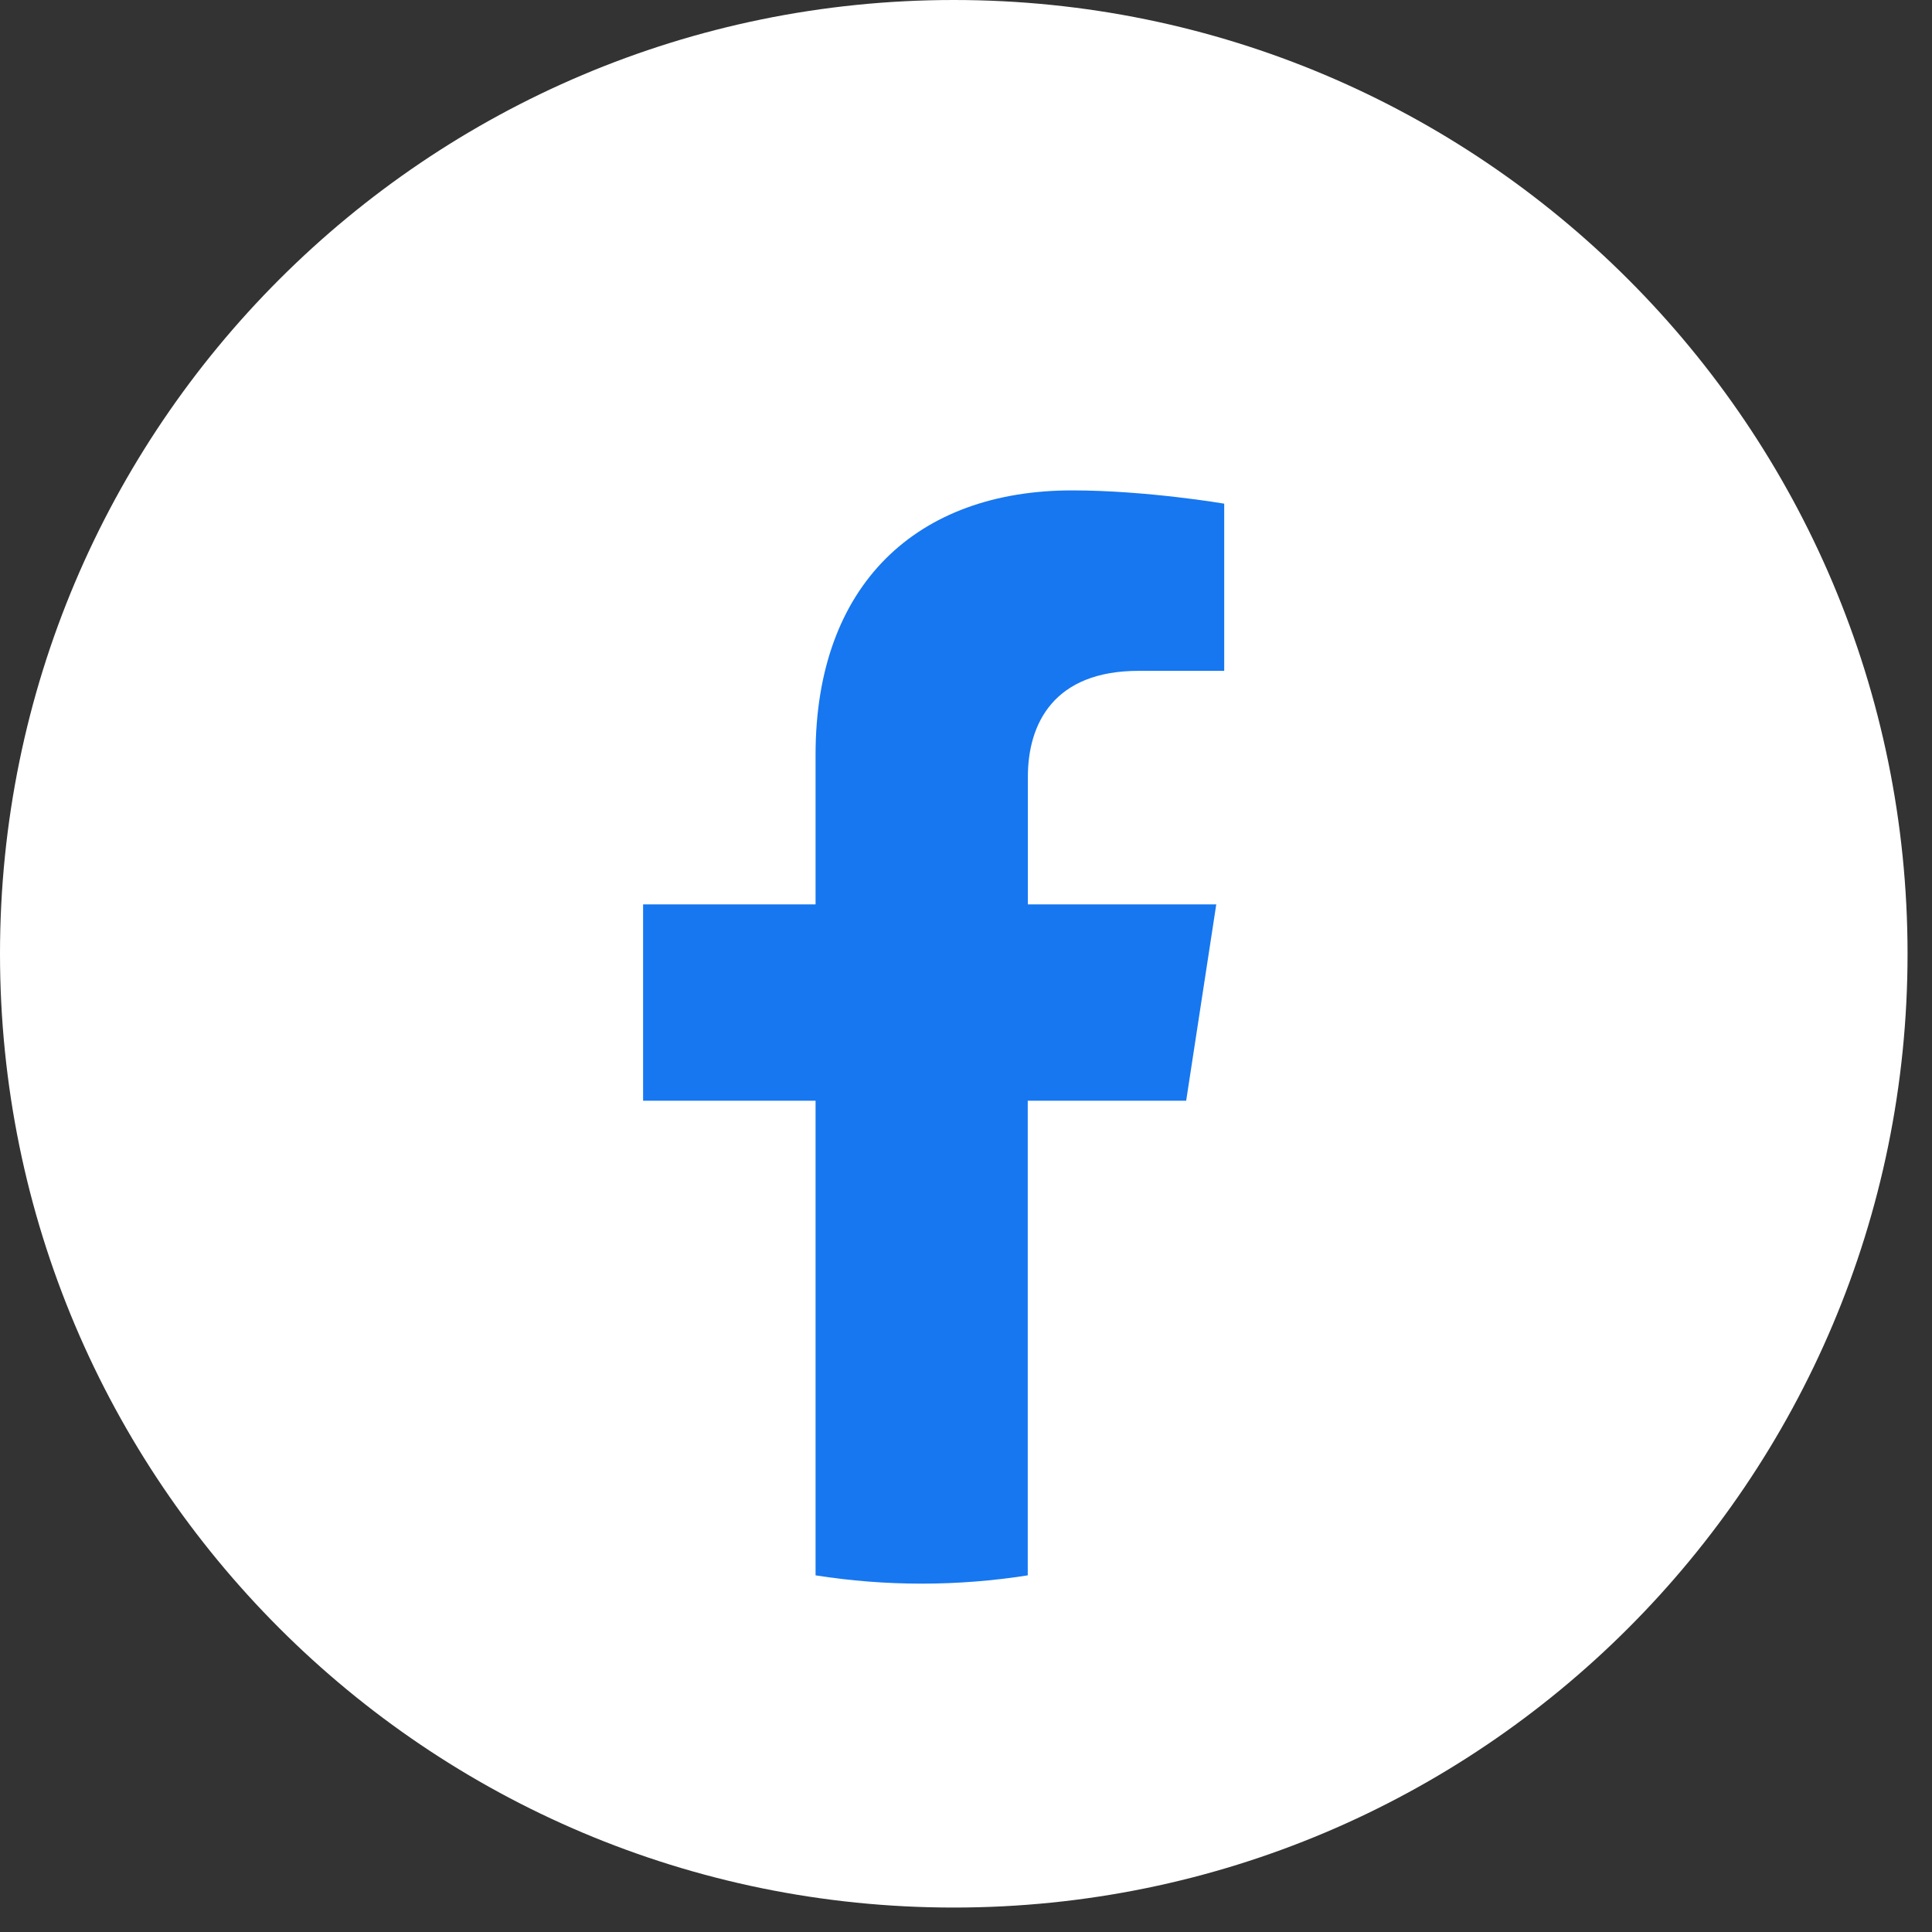
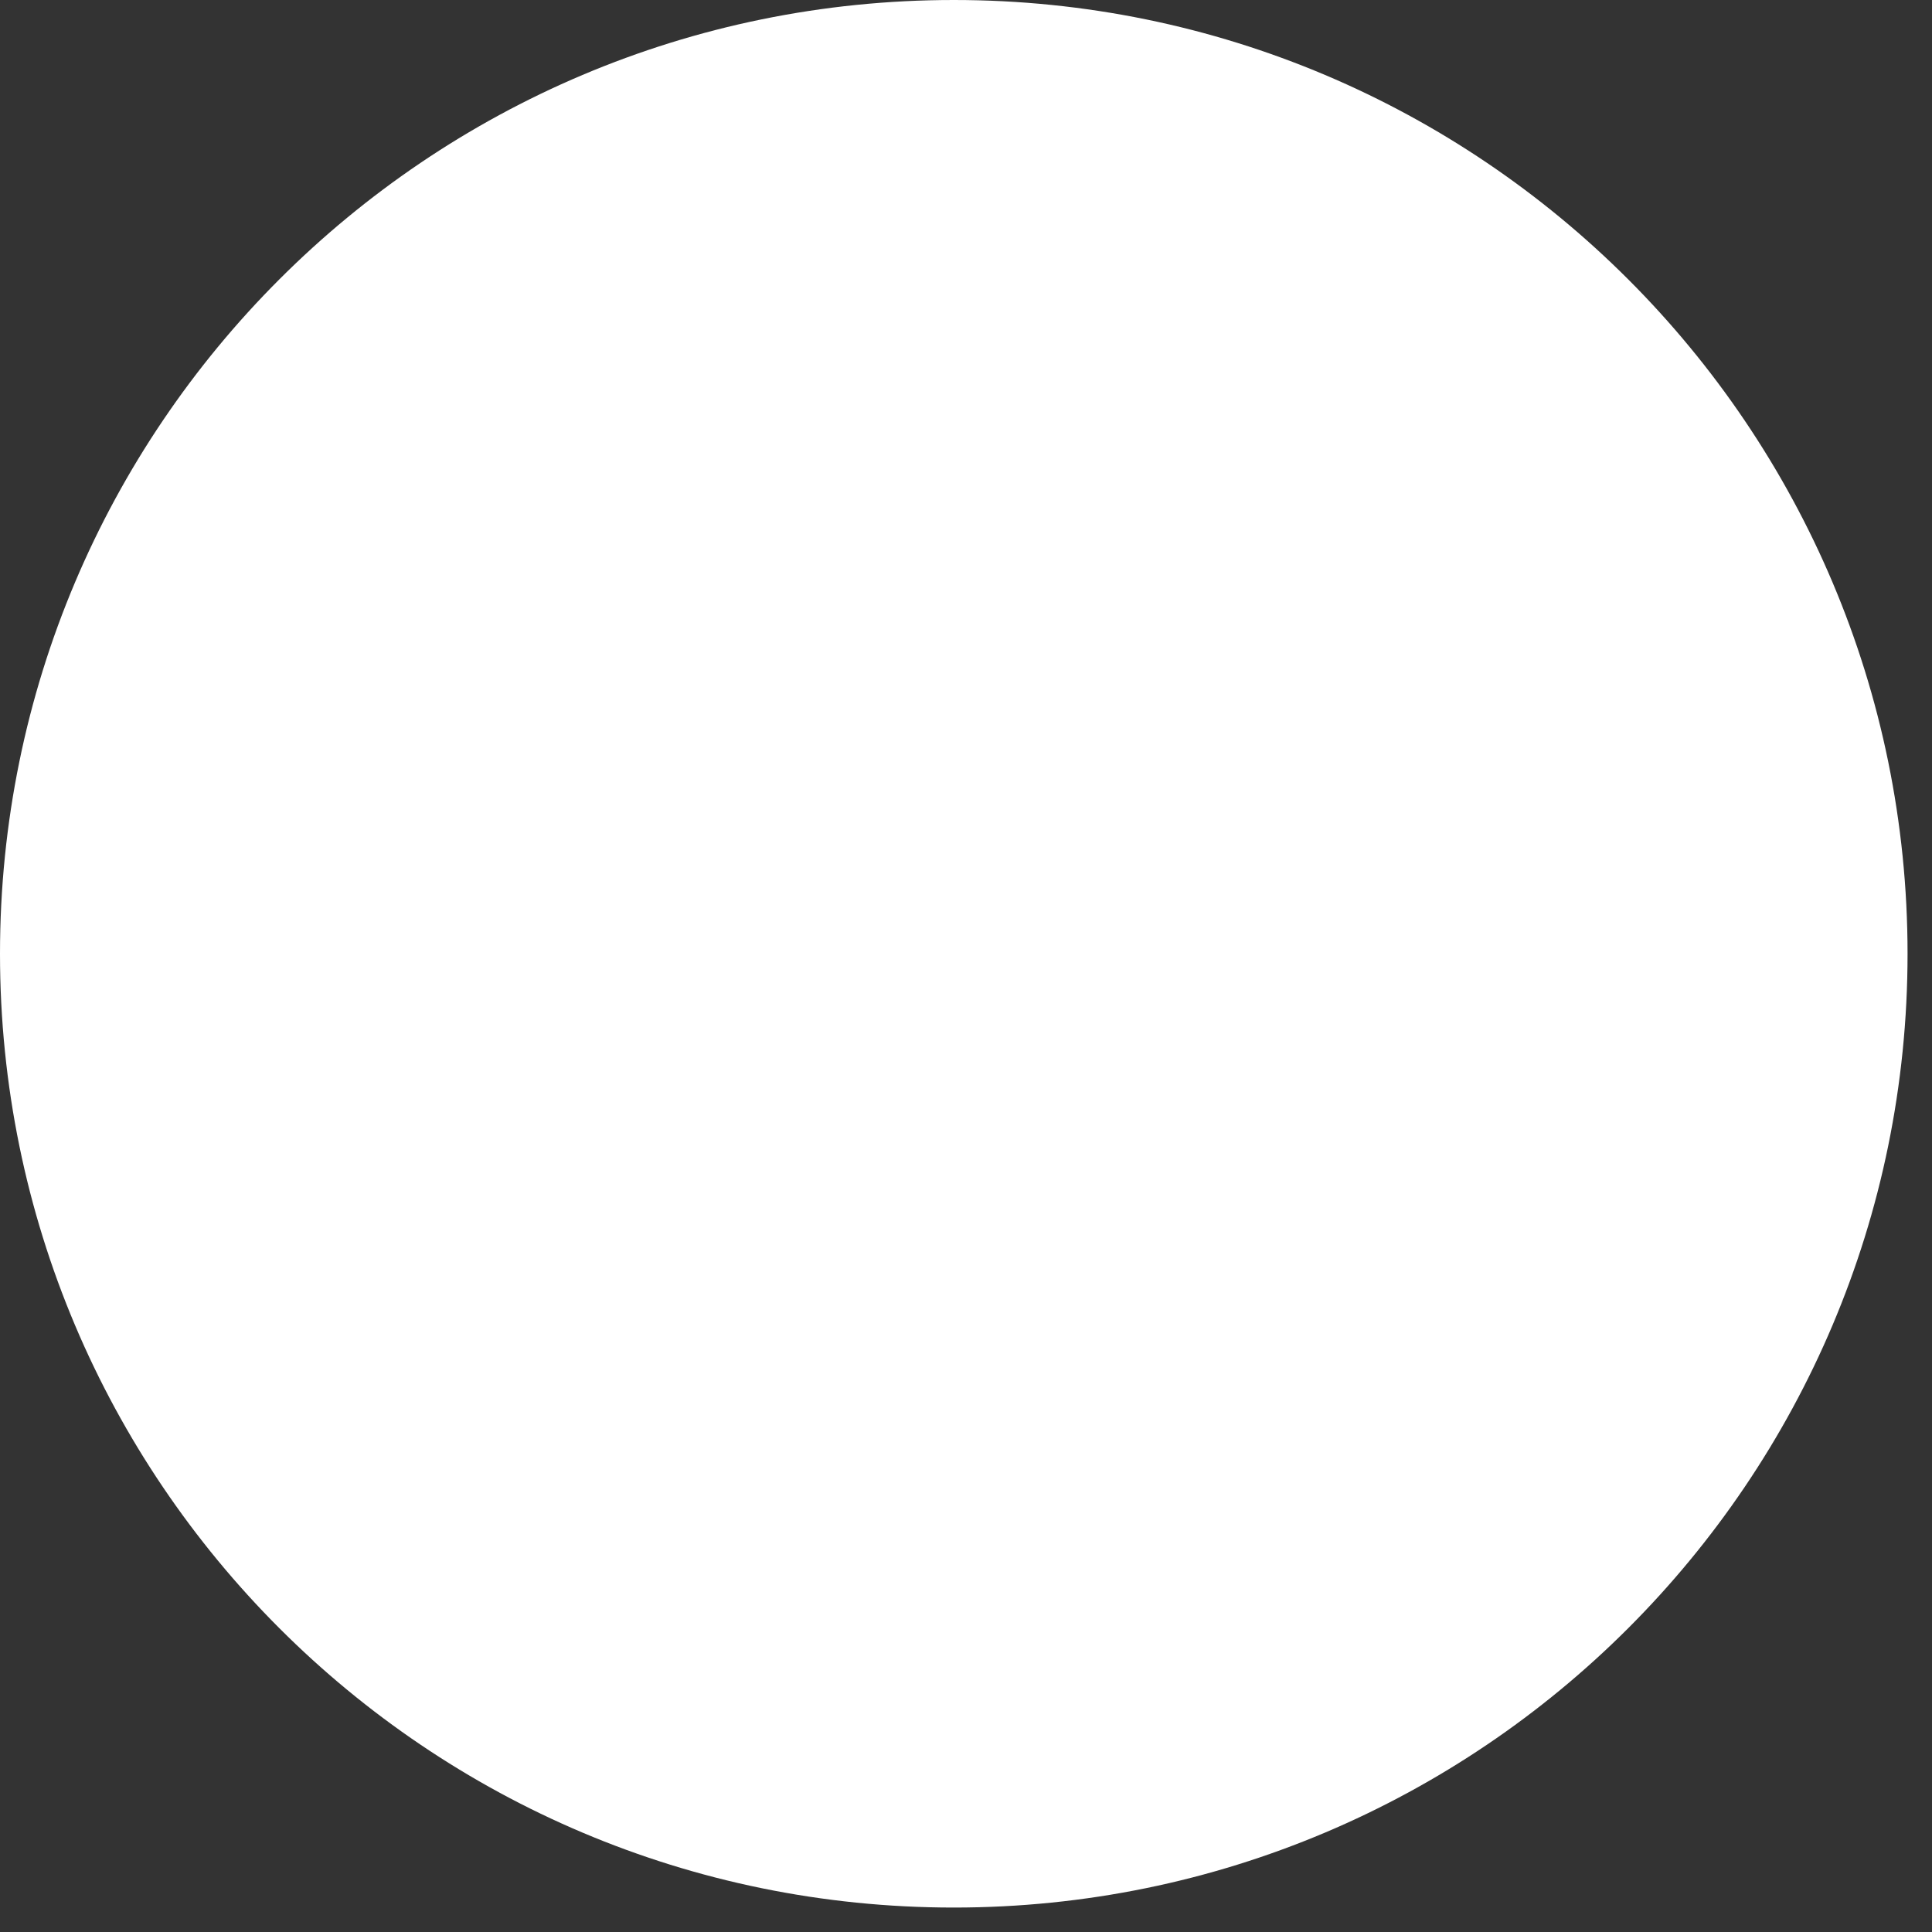
<svg xmlns="http://www.w3.org/2000/svg" width="52" height="52" viewBox="0 0 52 52" fill="none">
  <rect x="0" y="0" width="52" height="52" fill="#333333" stroke="none" />
-   <path d="M51.342 25.671C51.342 11.493 39.849 0 25.671 0C11.493 0 0 11.493 0 25.671C0 39.849 11.493 51.342 25.671 51.342C39.849 51.342 51.342 39.849 51.342 25.671Z" fill="white" />
-   <path d="M31.926 29.626L32.736 24.341H27.665V20.912C27.665 19.465 28.373 18.056 30.645 18.056H32.95V13.556C32.95 13.556 30.859 13.199 28.857 13.199C24.683 13.199 21.951 15.729 21.951 20.313V24.341H17.309V29.626H21.951V42.401C22.883 42.547 23.835 42.624 24.807 42.624C25.778 42.624 26.731 42.547 27.662 42.401V29.626H31.92H31.926Z" fill="#1677F0" />
+   <path d="M51.342 25.671C51.342 11.493 39.849 0 25.671 0C11.493 0 0 11.493 0 25.671C0 39.849 11.493 51.342 25.671 51.342C39.849 51.342 51.342 39.849 51.342 25.671" fill="white" />
</svg>